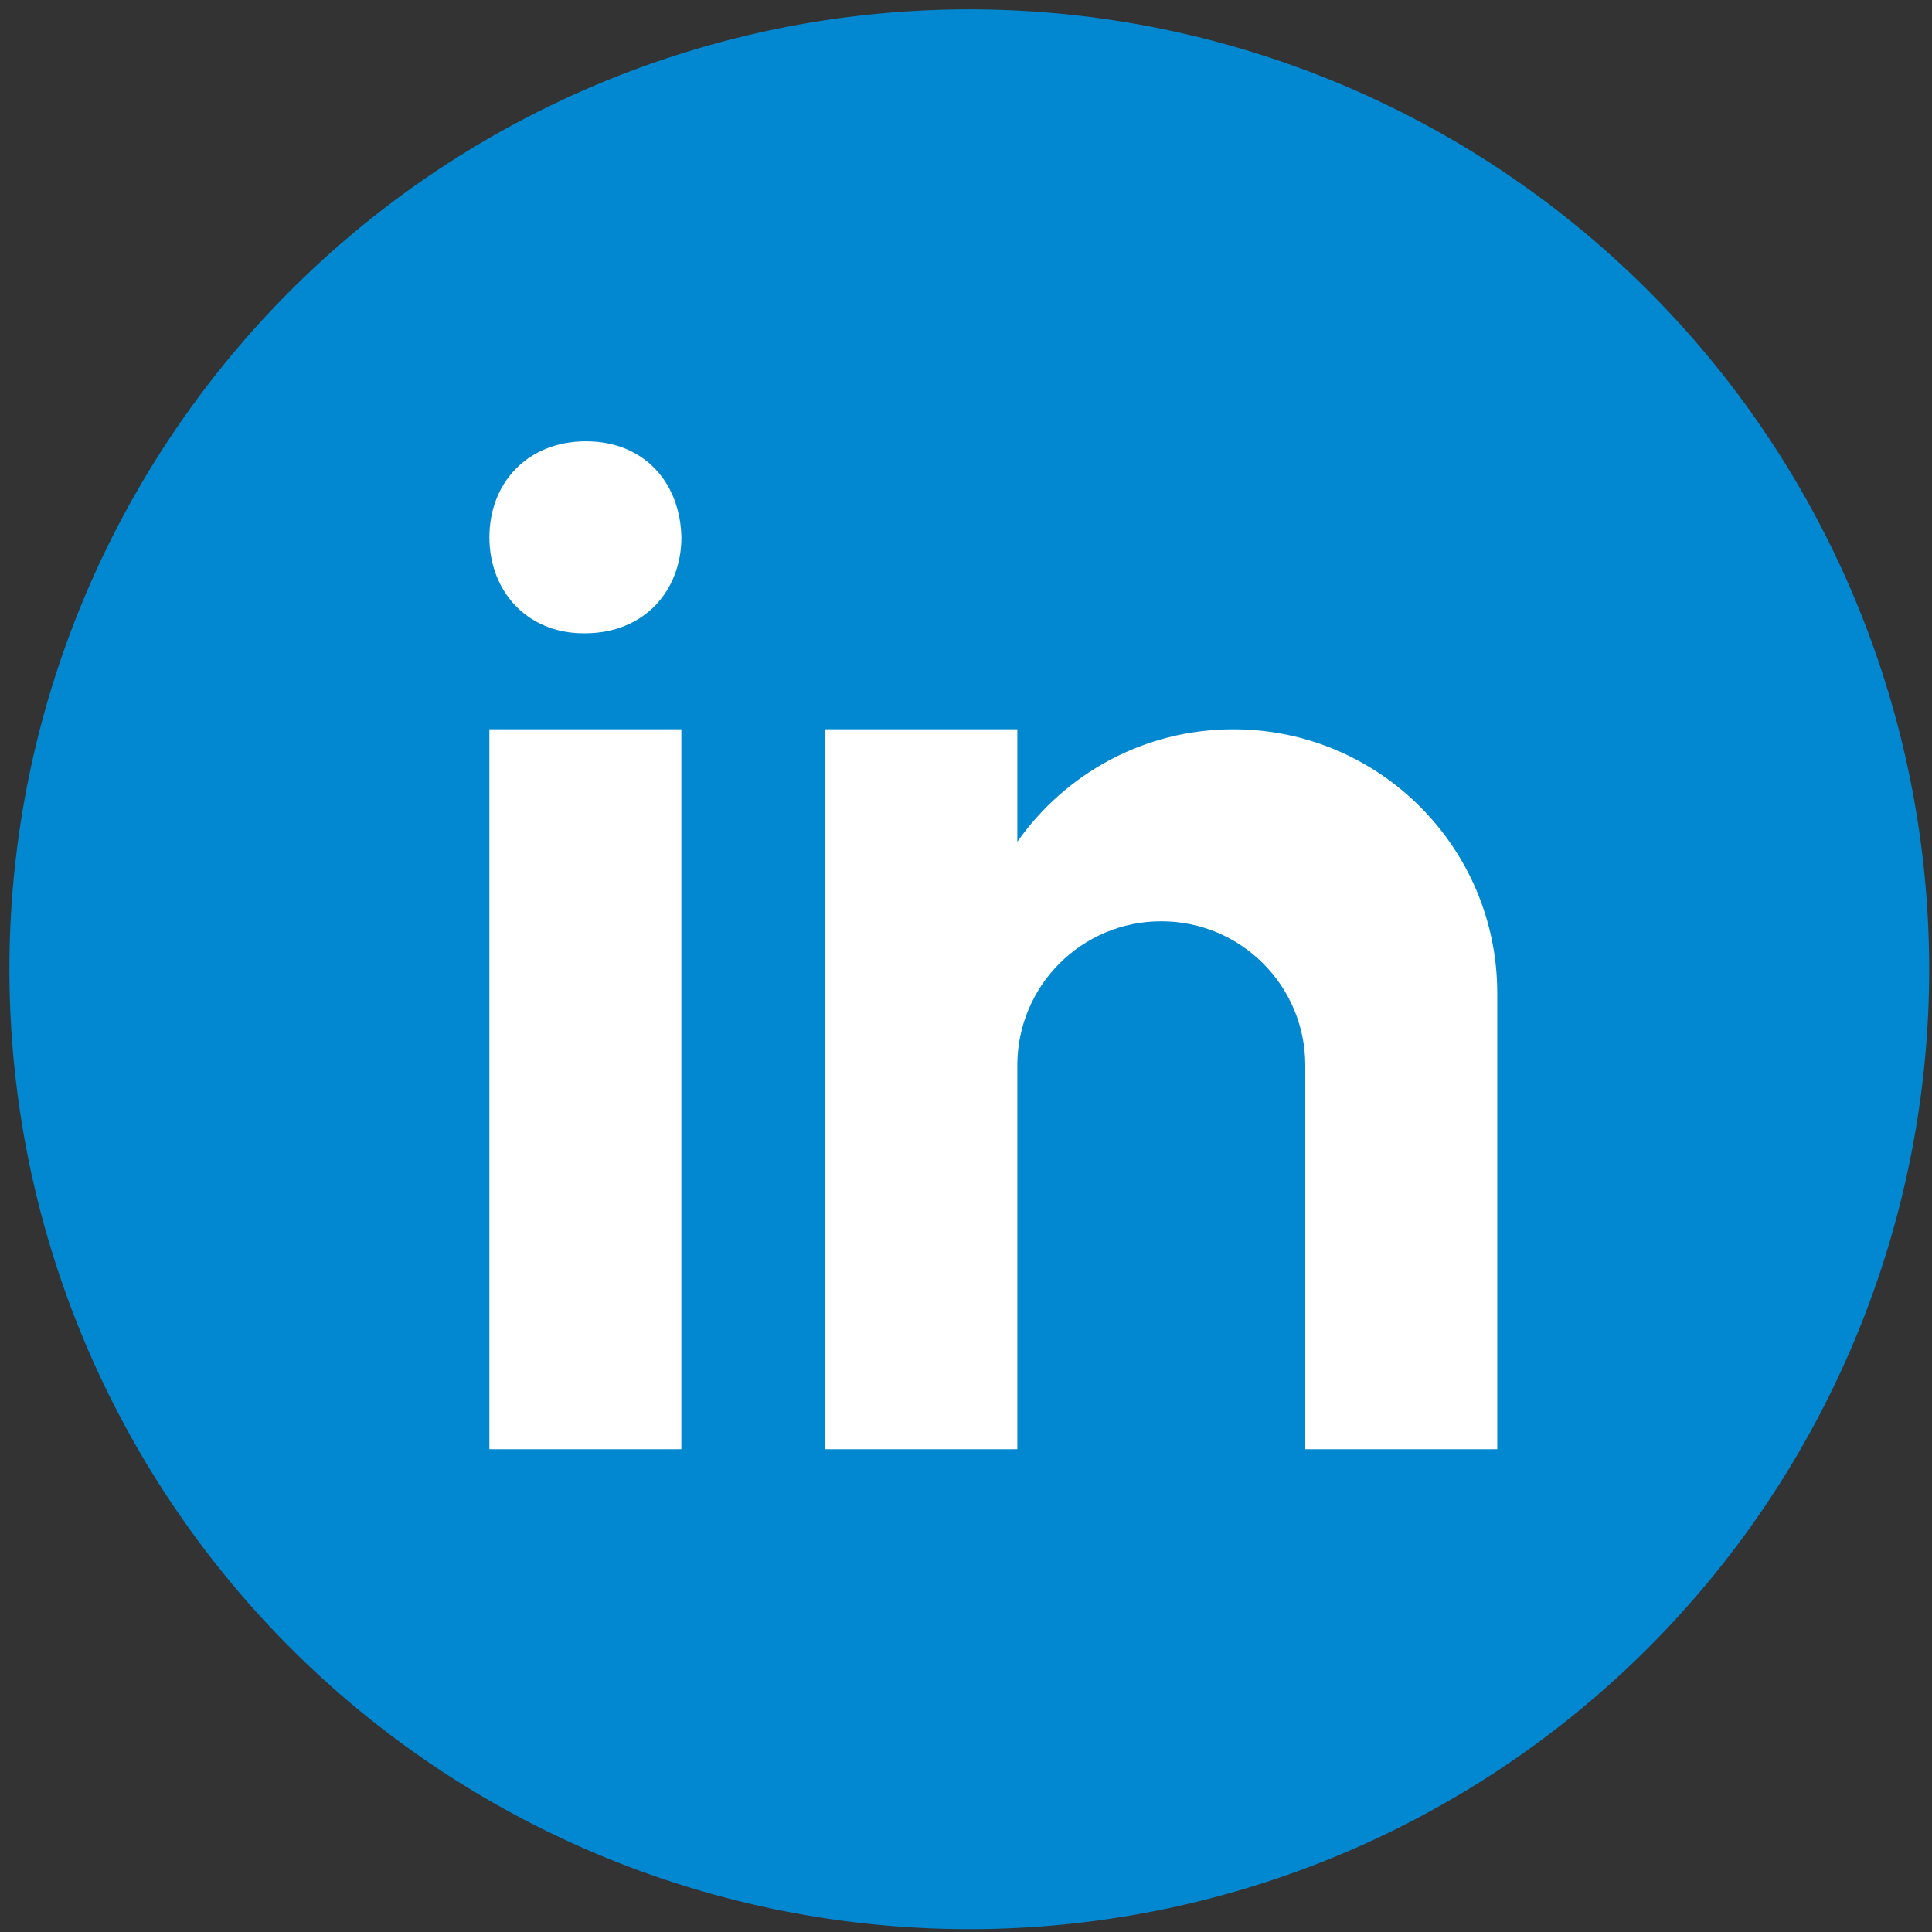
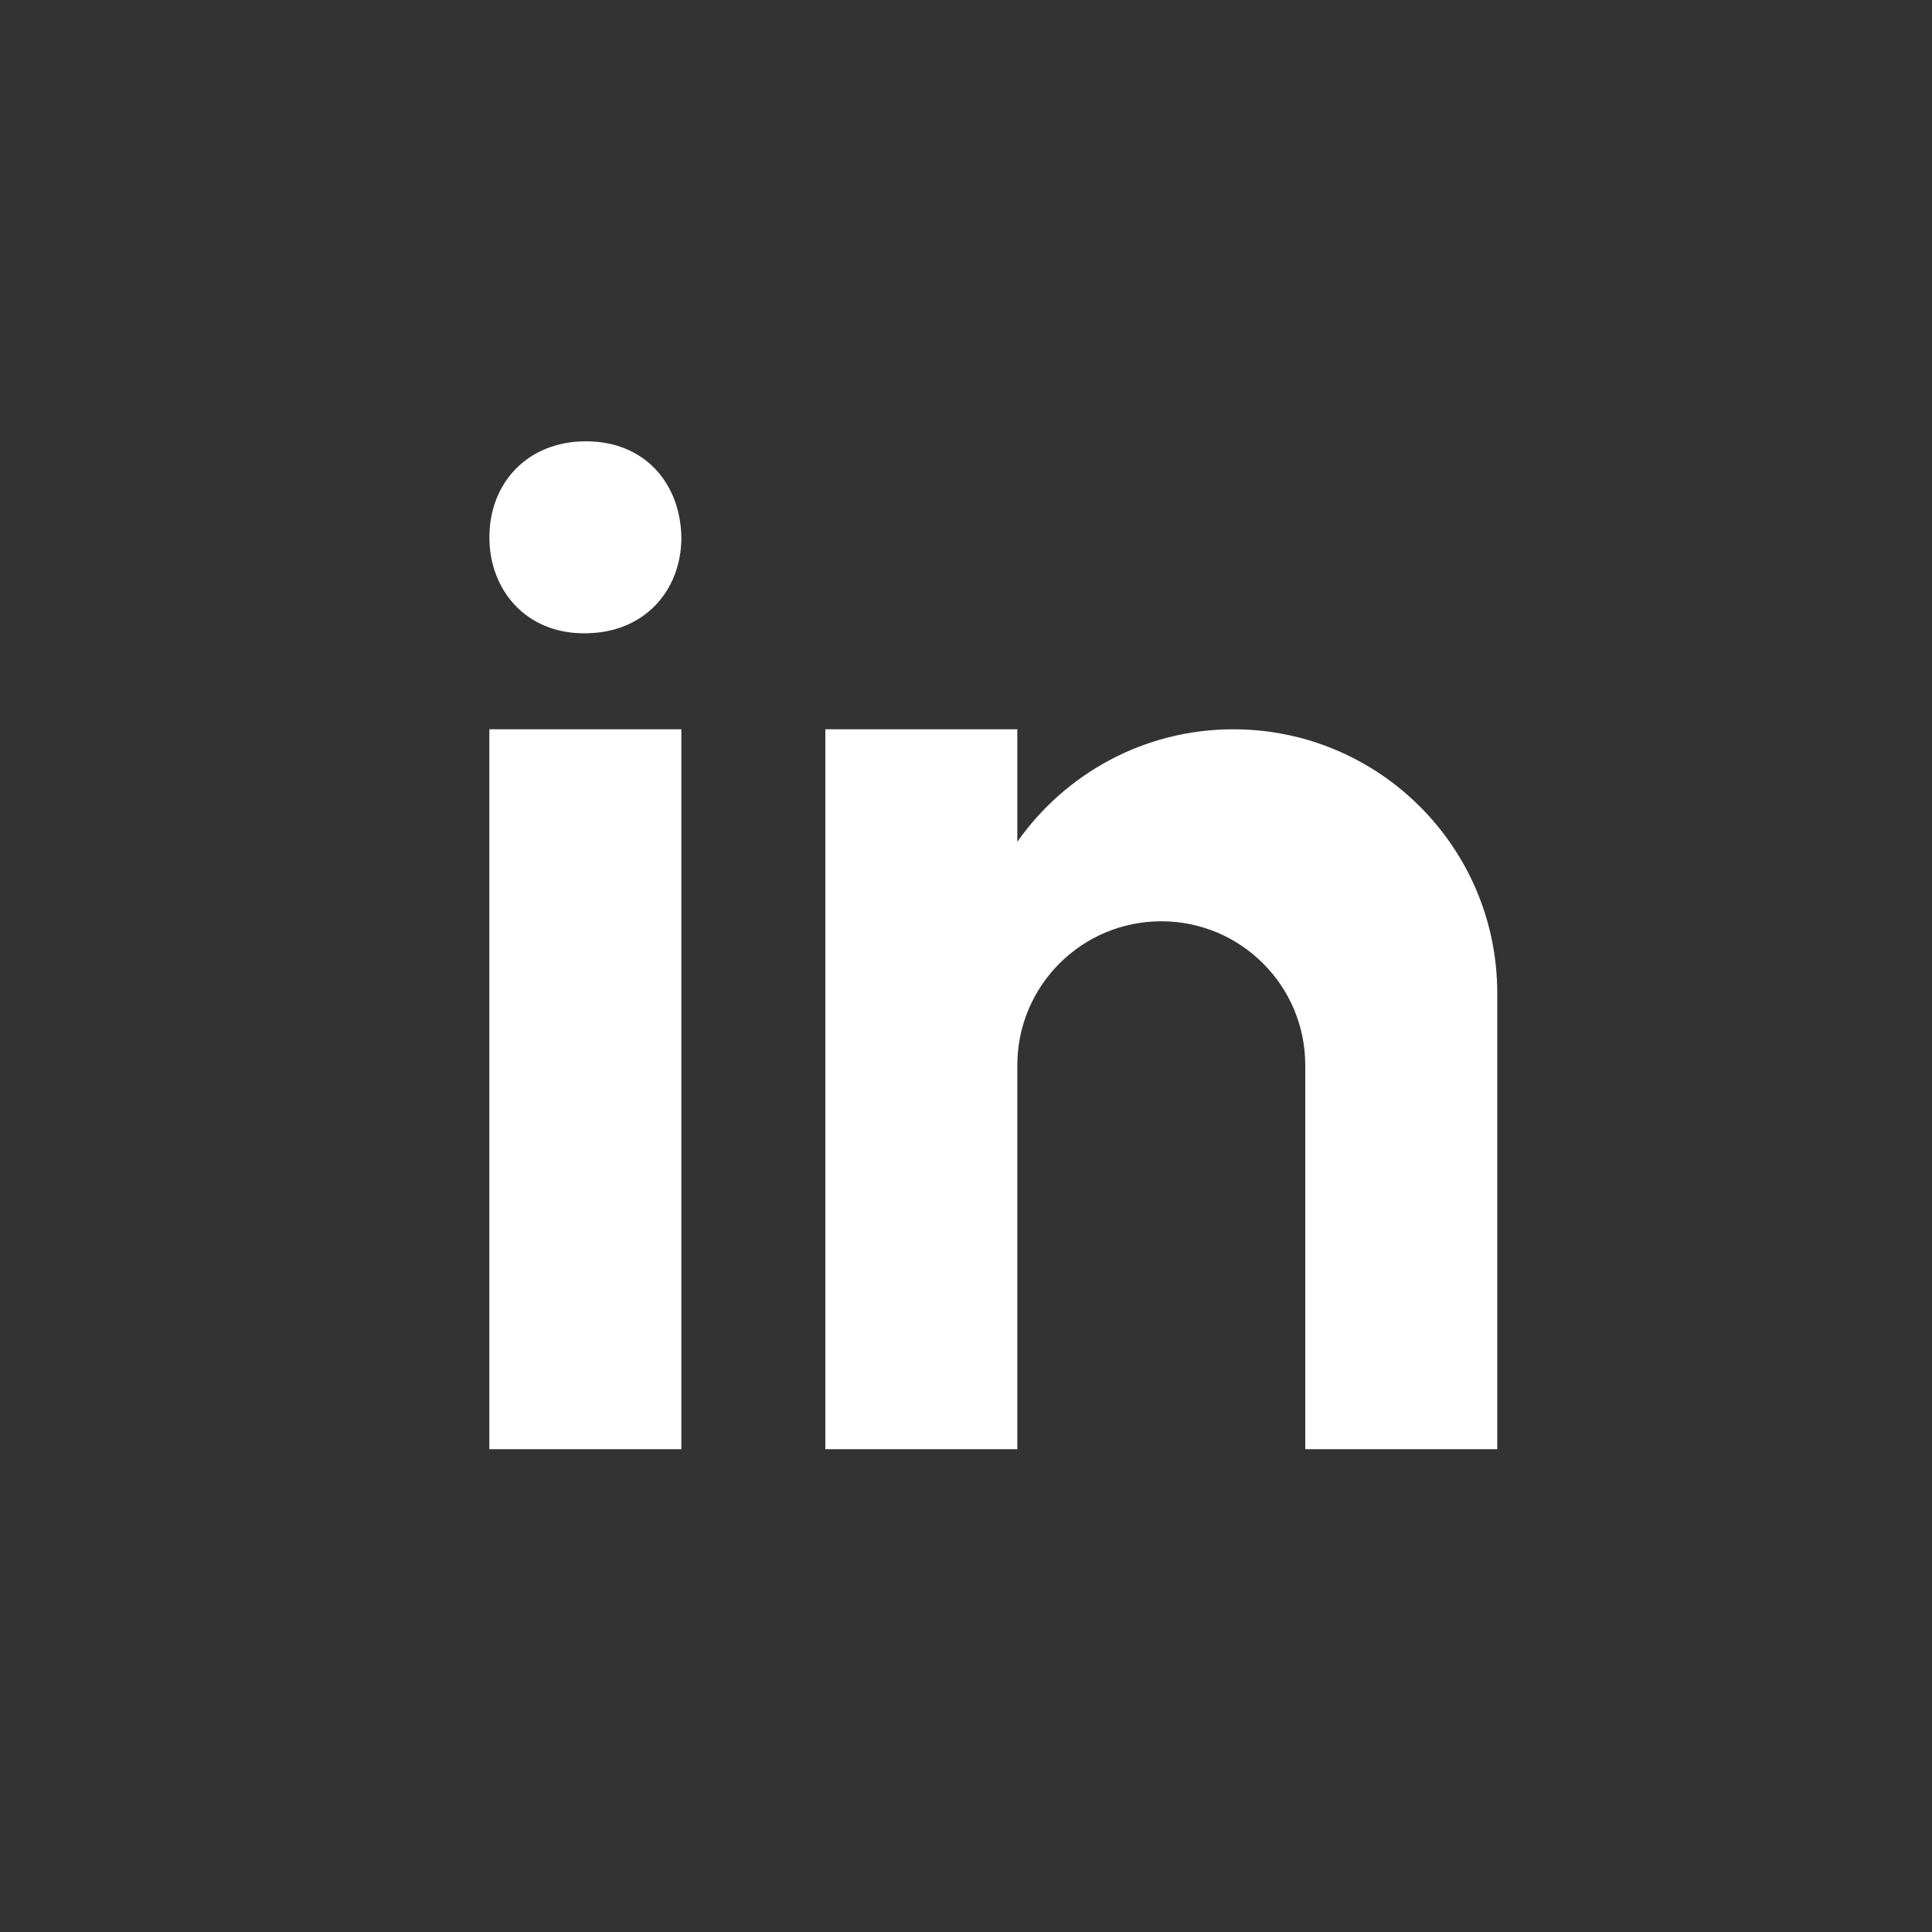
<svg xmlns="http://www.w3.org/2000/svg" xmlns:ns1="http://sodipodi.sourceforge.net/DTD/sodipodi-0.dtd" xmlns:ns2="http://www.inkscape.org/namespaces/inkscape" viewBox="0 0 48 48" width="48px" height="48px" version="1.1" id="svg6" ns1:docname="linkedin.svg" ns2:version="1.2.1 (9c6d41e410, 2022-07-14)">
  <rect x="0" y="0" width="48" height="48" fill="#333333" stroke="none" />
  <defs id="defs10" />
  <ns1:namedview id="namedview8" pagecolor="#ffffff" bordercolor="#000000" borderopacity="0.25" ns2:showpageshadow="2" ns2:pageopacity="0.0" ns2:pagecheckerboard="0" ns2:deskcolor="#d1d1d1" showgrid="false" ns2:zoom="6.1061617" ns2:cx="-5.1587235" ns2:cy="27.676961" ns2:window-width="1920" ns2:window-height="1009" ns2:window-x="1912" ns2:window-y="-8" ns2:window-maximized="1" ns2:current-layer="svg6" />
-   <path fill="#0288d1" d="m 24.082,0.233 a 23.848,23.848 0 1 0 0,47.696 23.848,23.848 0 1 0 0,-47.696 z" id="path2" style="stroke-width:1.192" />
  <path fill="#ffffff" d="m 12.158,18.119 h 4.77 v 17.886 h -4.77 z m 2.371,-2.385 h -0.026 c -1.424,0 -2.344,-1.061 -2.344,-2.386 0,-1.353 0.949,-2.384 2.398,-2.384 1.451,0 2.344,1.03 2.372,2.384 0,1.325 -0.921,2.386 -2.399,2.386 z m 22.67,8.943 c 0,-3.623 -2.936,-6.558 -6.558,-6.558 -2.22,0 -4.179,1.107 -5.366,2.795 V 18.119 h -4.77 v 17.886 h 4.77 v -9.539 c 0,-1.976 1.601,-3.577 3.577,-3.577 1.976,0 3.577,1.601 3.577,3.577 v 9.539 h 4.77 c 0,0 0,-10.826 0,-11.328 z" id="path4" style="stroke-width:1.192" />
</svg>